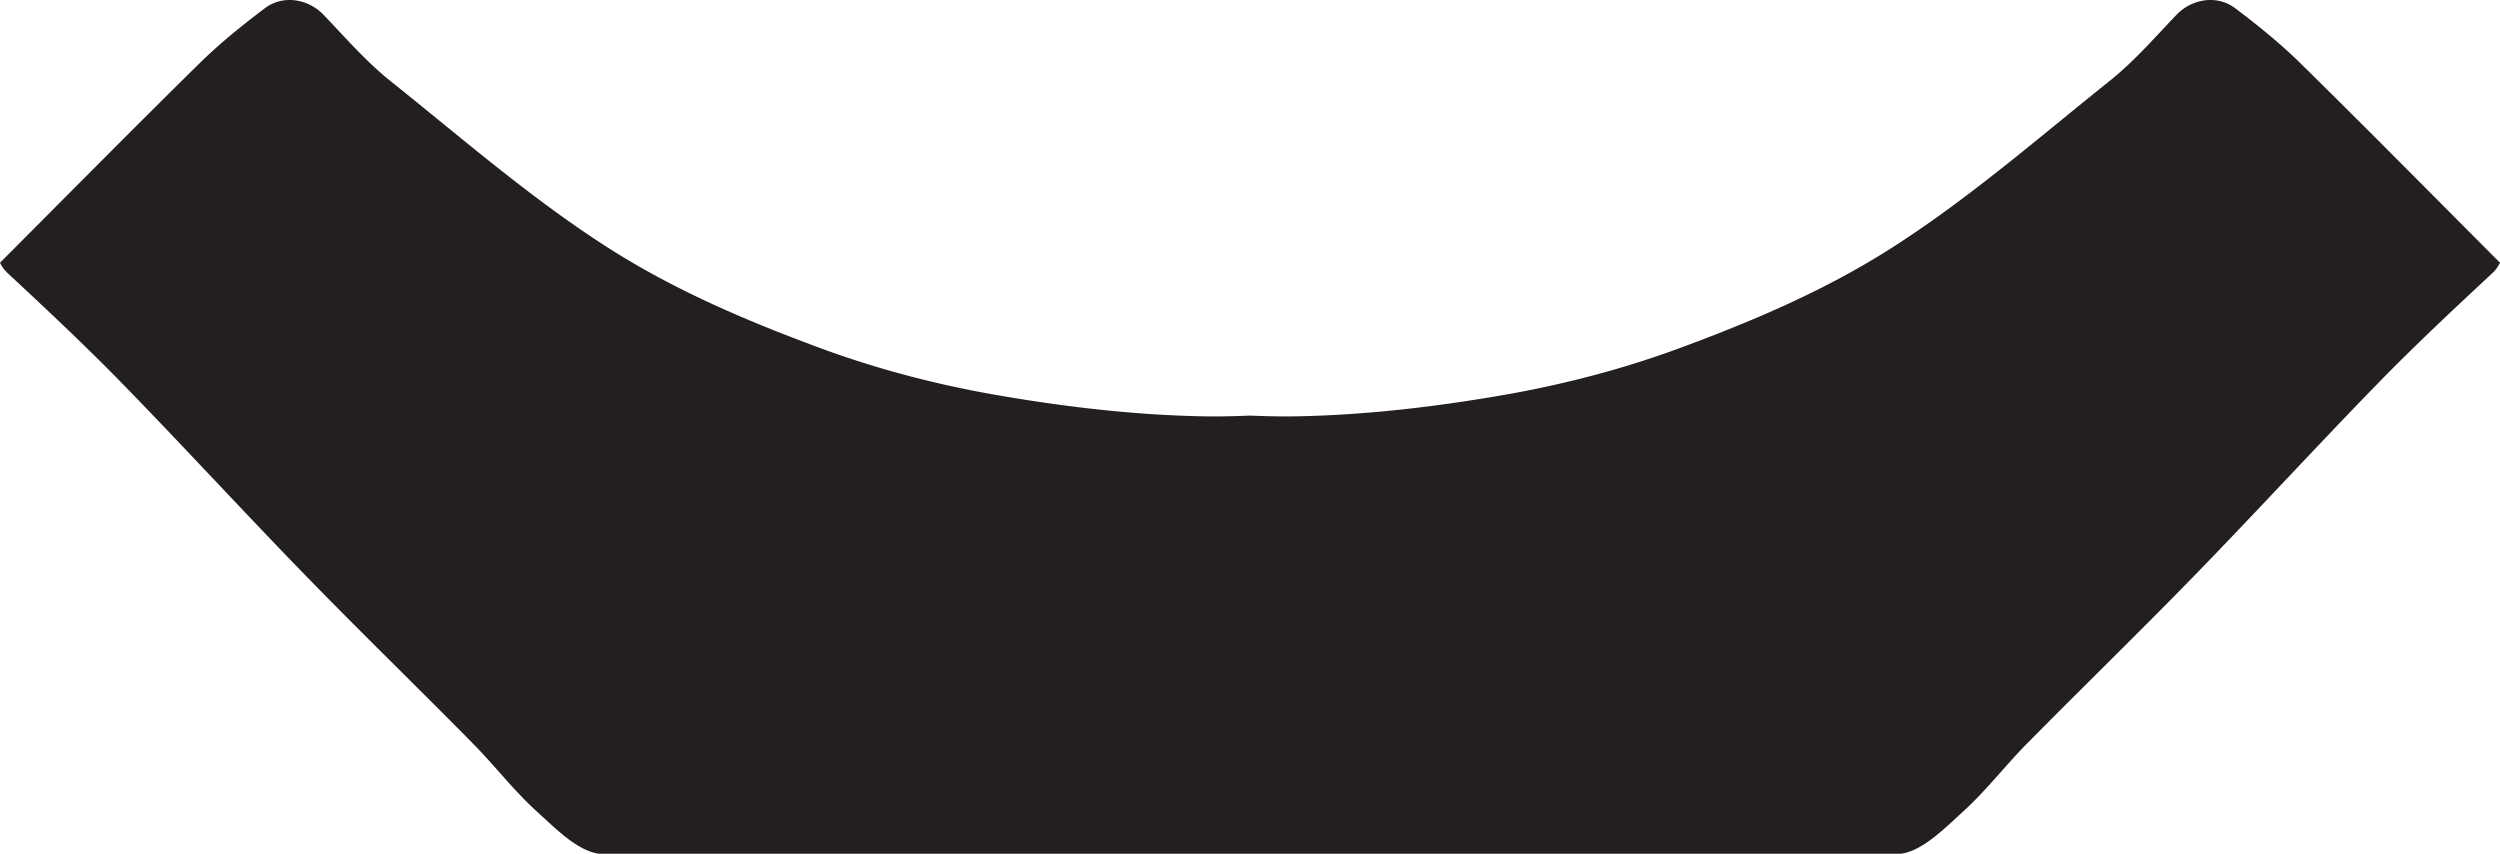
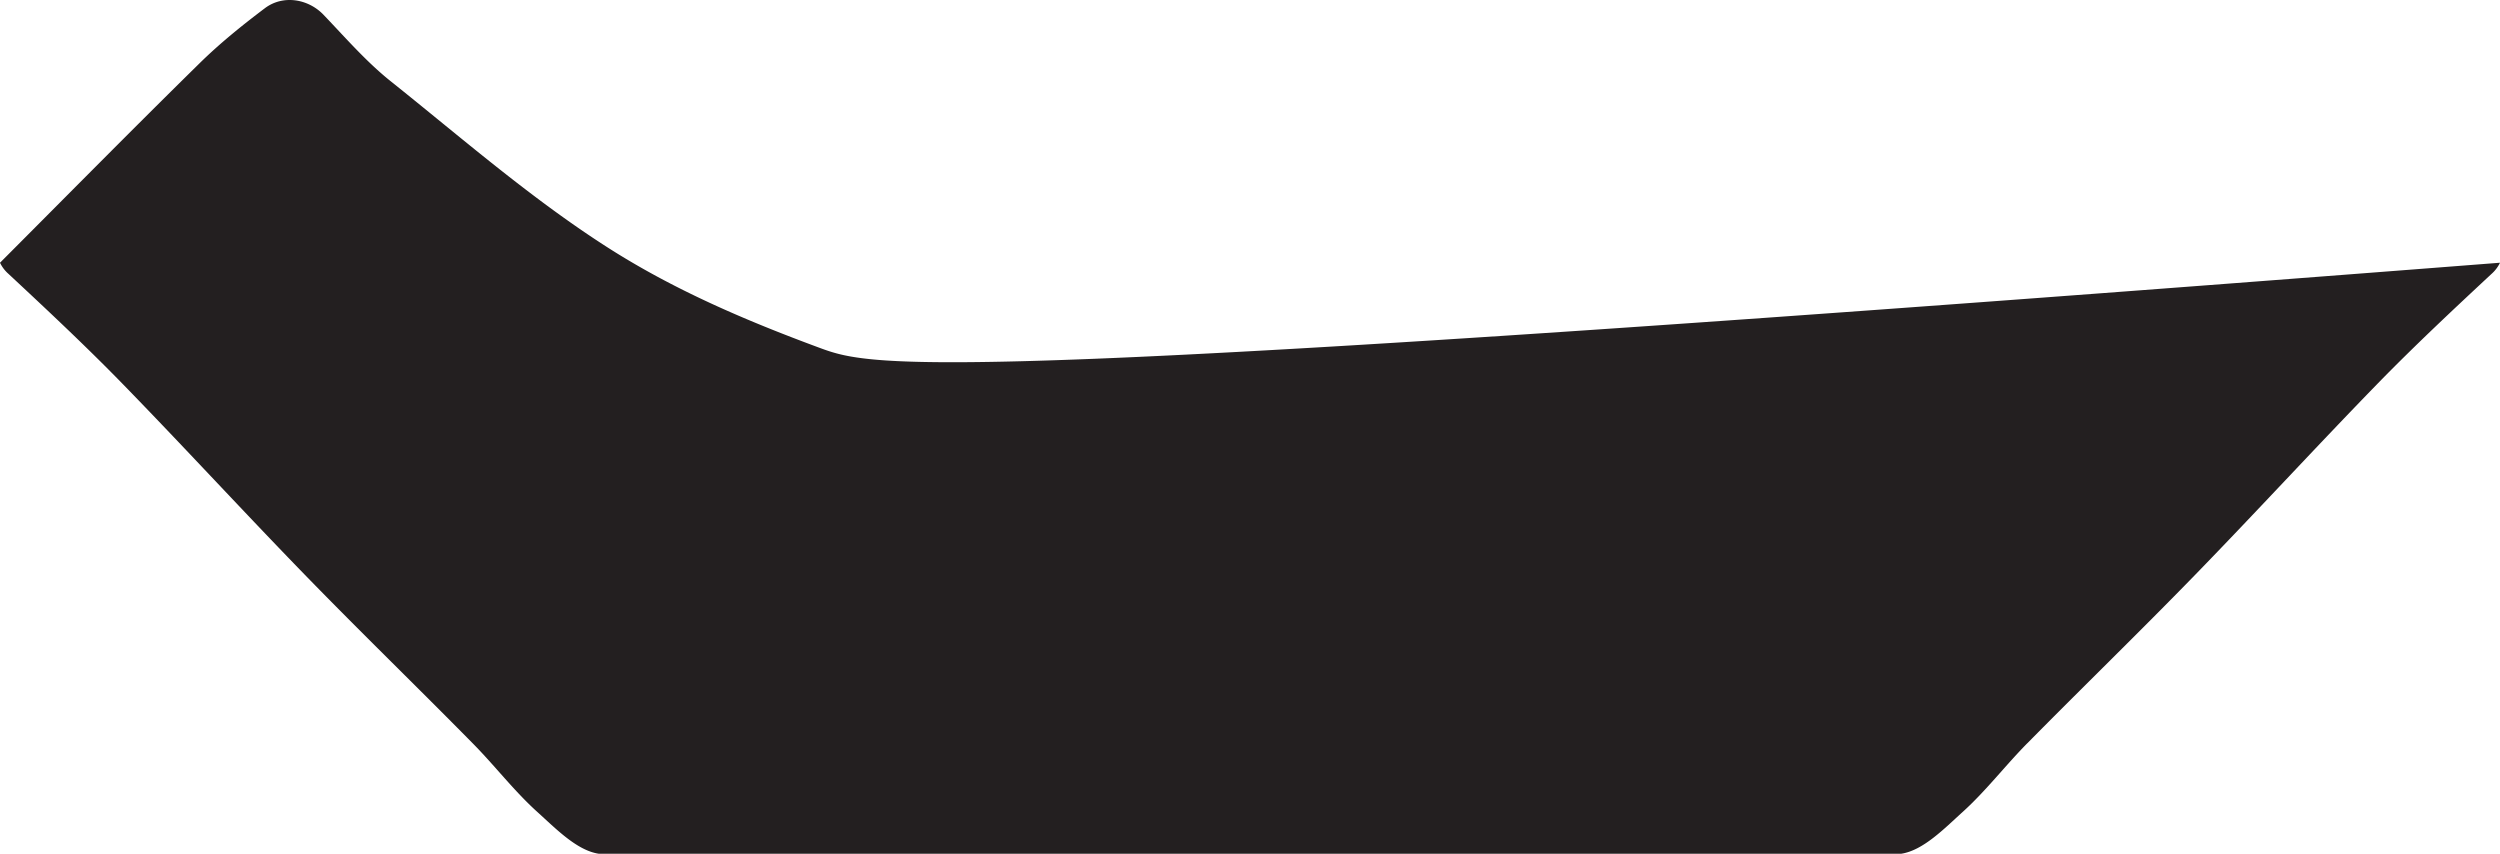
<svg xmlns="http://www.w3.org/2000/svg" viewBox="0 0 2480.3 847.03">
-   <path d="M2011.35,737.41c55.18-55.93,111.59-110.65,166.4-167,61.15-62.89,120.47-127.51,181.66-190.35,36.35-37.24,74.44-72.89,112.58-108.4a35.33,35.33,0,0,0,8.31-11c-66.88-67-131.74-132.82-197.63-197.54-20.15-19.87-42.41-37.81-65-54.9-18.22-13.81-43.26-9.26-58.24,6.38-21.65,22.59-42.36,46.54-66.69,65.94-70.12,56-137.61,115-213.65,163.91-66.78,43-138.5,73.46-211.67,100.56-56.4,20.9-115.58,36.39-174.85,46.73-68.24,11.88-137.8,20.1-207,21.32-15.12.23-30.25-.1-45.42-.75-15.17.65-30.34,1-45.46.75-69.13-1.22-138.73-9.44-207-21.32C928.46,381.41,869.29,365.92,812.88,345,739.71,317.92,668,287.43,601.21,244.46c-76-48.89-143.53-107.92-213.65-163.91-24.28-19.4-45-43.35-66.64-65.94-15-15.64-40-20.19-58.24-6.38-22.64,17.09-44.85,35-65.05,54.9C131.79,127.85,66.88,193.65,0,260.67a35.13,35.13,0,0,0,8.36,11c38.09,35.51,76.18,71.16,112.53,108.4,61.24,62.84,120.56,127.46,181.71,190.35,54.76,56.31,111.17,111,166.35,167,21.93,22.17,41.05,47.3,64.11,68.1C551.33,822,572.28,843.74,594,847H1886.28c21.75-3.29,42.74-25,61-41.52,23-20.8,42.17-45.93,64.06-68.1" style="fill:#231f20" />
+   <path d="M2011.35,737.41c55.18-55.93,111.59-110.65,166.4-167,61.15-62.89,120.47-127.51,181.66-190.35,36.35-37.24,74.44-72.89,112.58-108.4a35.33,35.33,0,0,0,8.31-11C928.46,381.41,869.29,365.92,812.88,345,739.71,317.92,668,287.43,601.21,244.46c-76-48.89-143.53-107.92-213.65-163.91-24.28-19.4-45-43.35-66.64-65.94-15-15.64-40-20.19-58.24-6.38-22.64,17.09-44.85,35-65.05,54.9C131.79,127.85,66.88,193.65,0,260.67a35.13,35.13,0,0,0,8.36,11c38.09,35.51,76.18,71.16,112.53,108.4,61.24,62.84,120.56,127.46,181.71,190.35,54.76,56.31,111.17,111,166.35,167,21.93,22.17,41.05,47.3,64.11,68.1C551.33,822,572.28,843.74,594,847H1886.28c21.75-3.29,42.74-25,61-41.52,23-20.8,42.17-45.93,64.06-68.1" style="fill:#231f20" />
</svg>